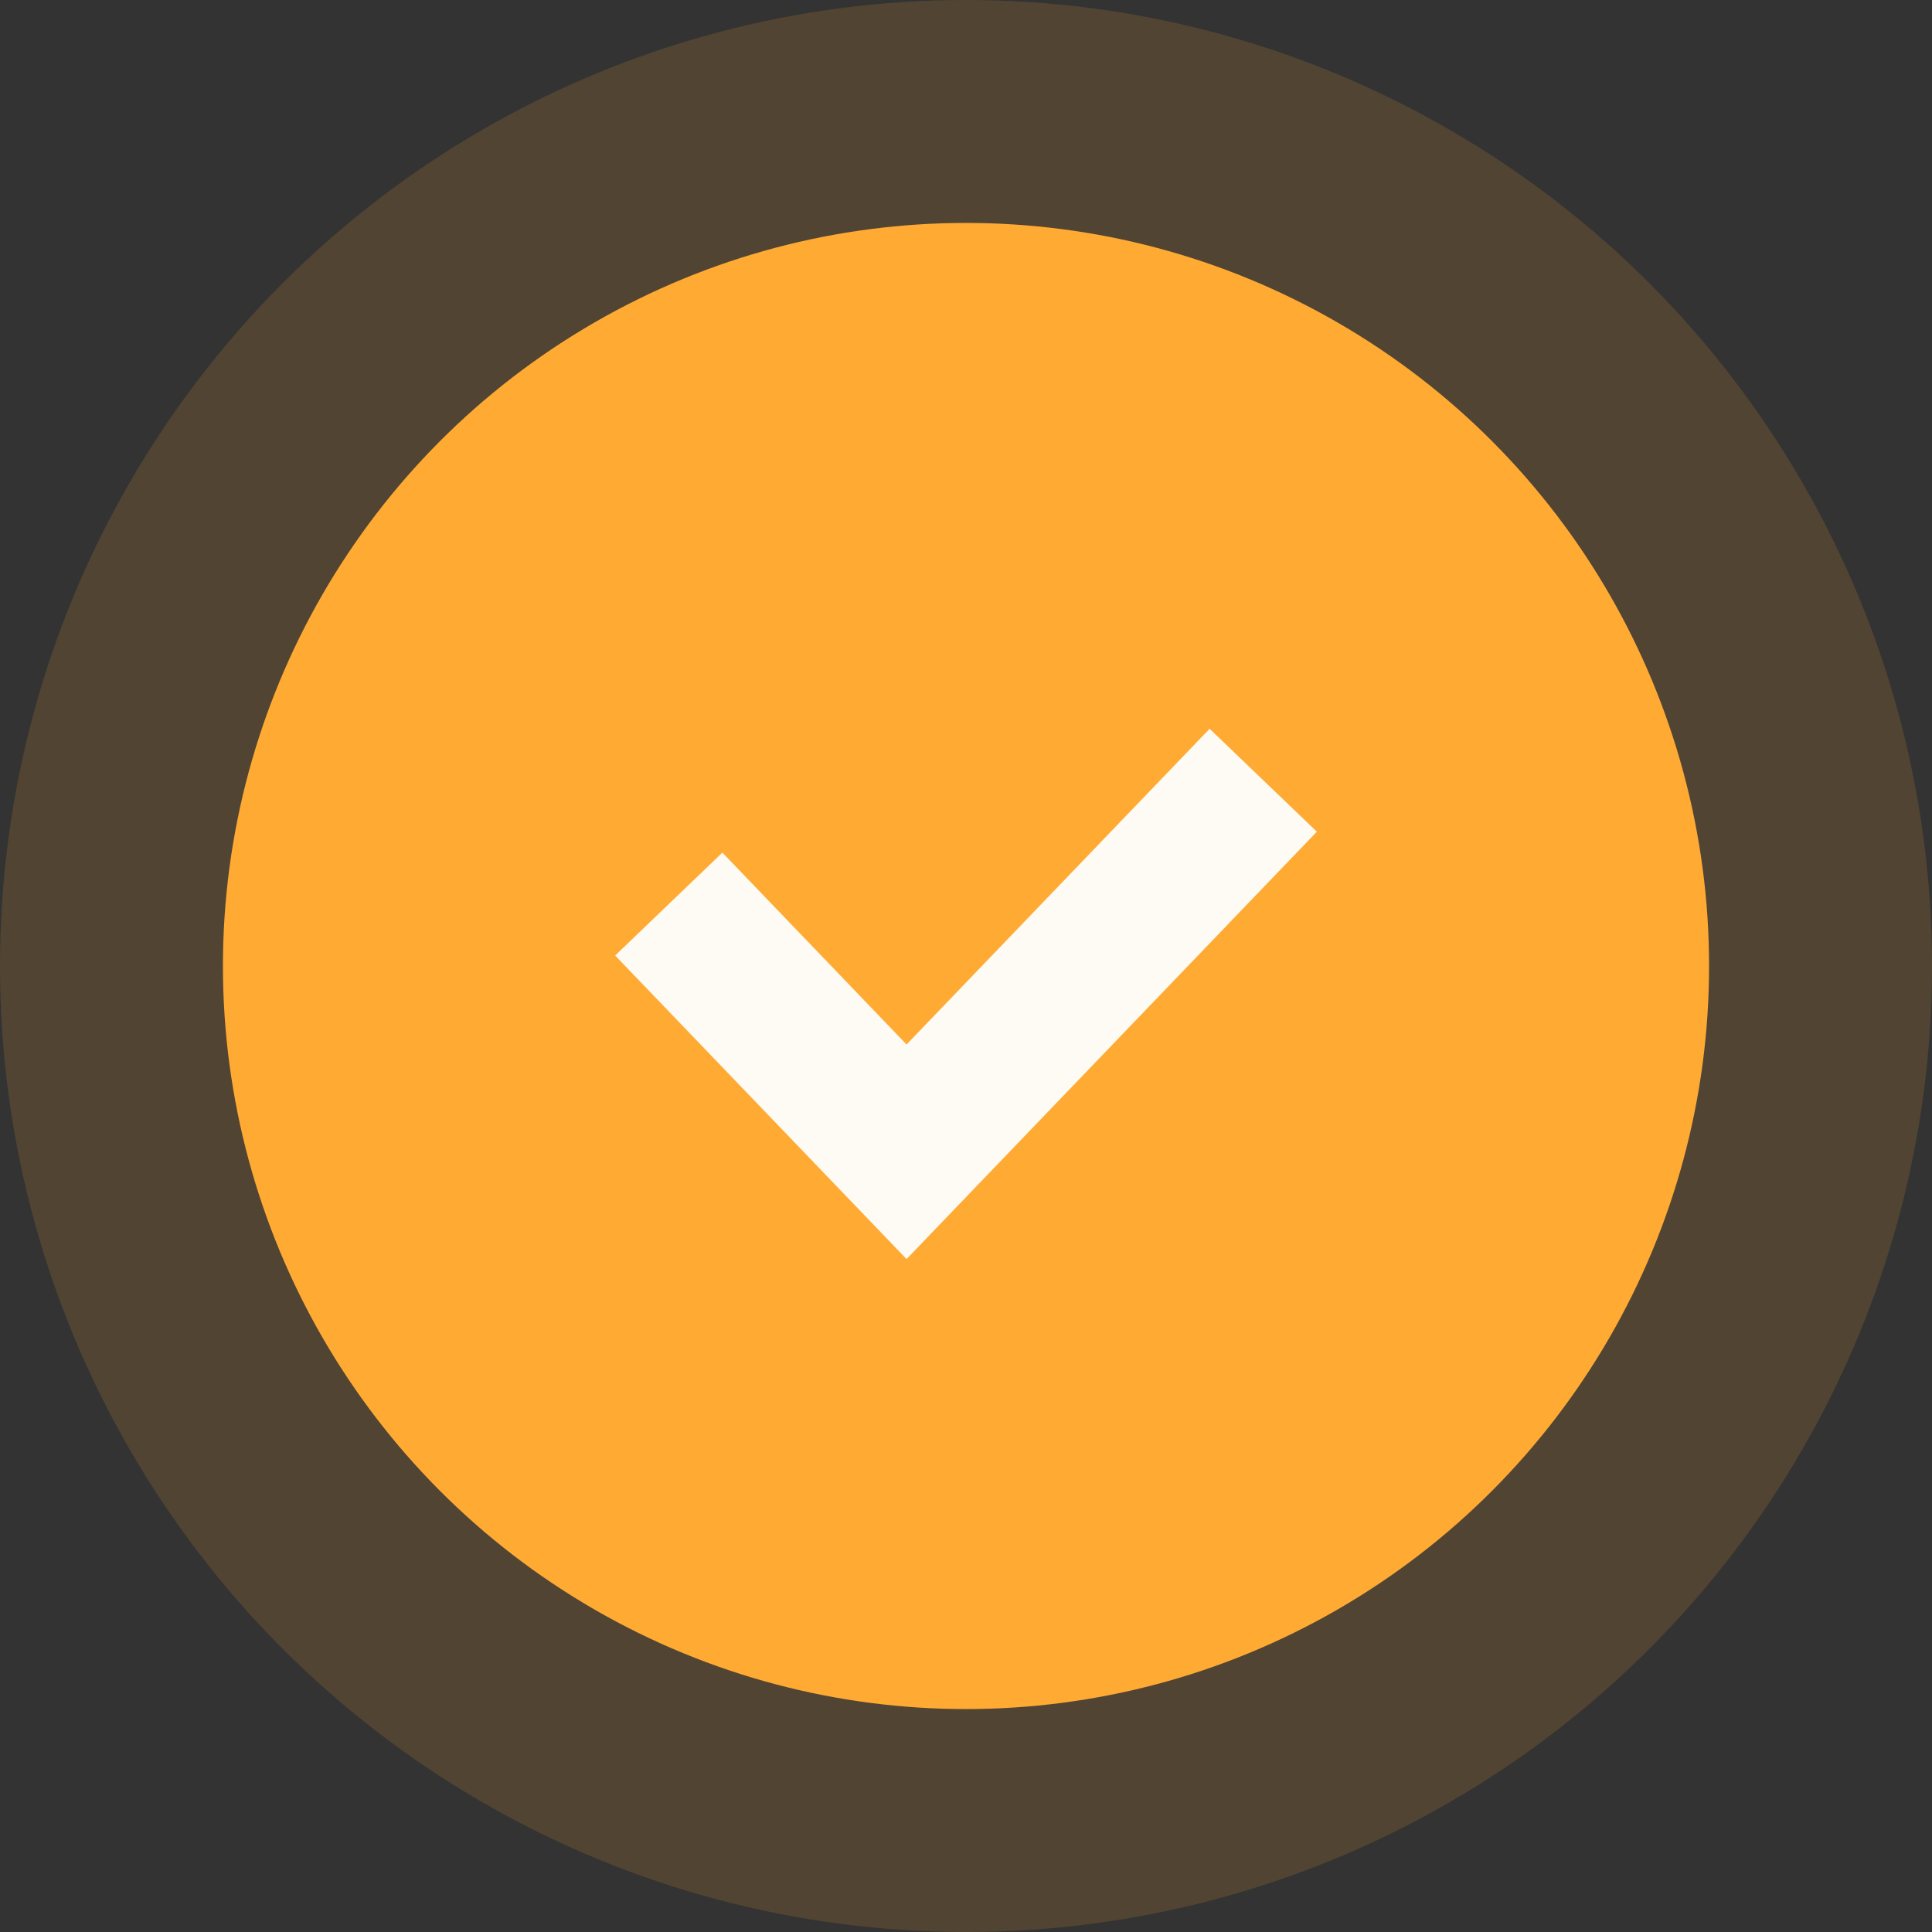
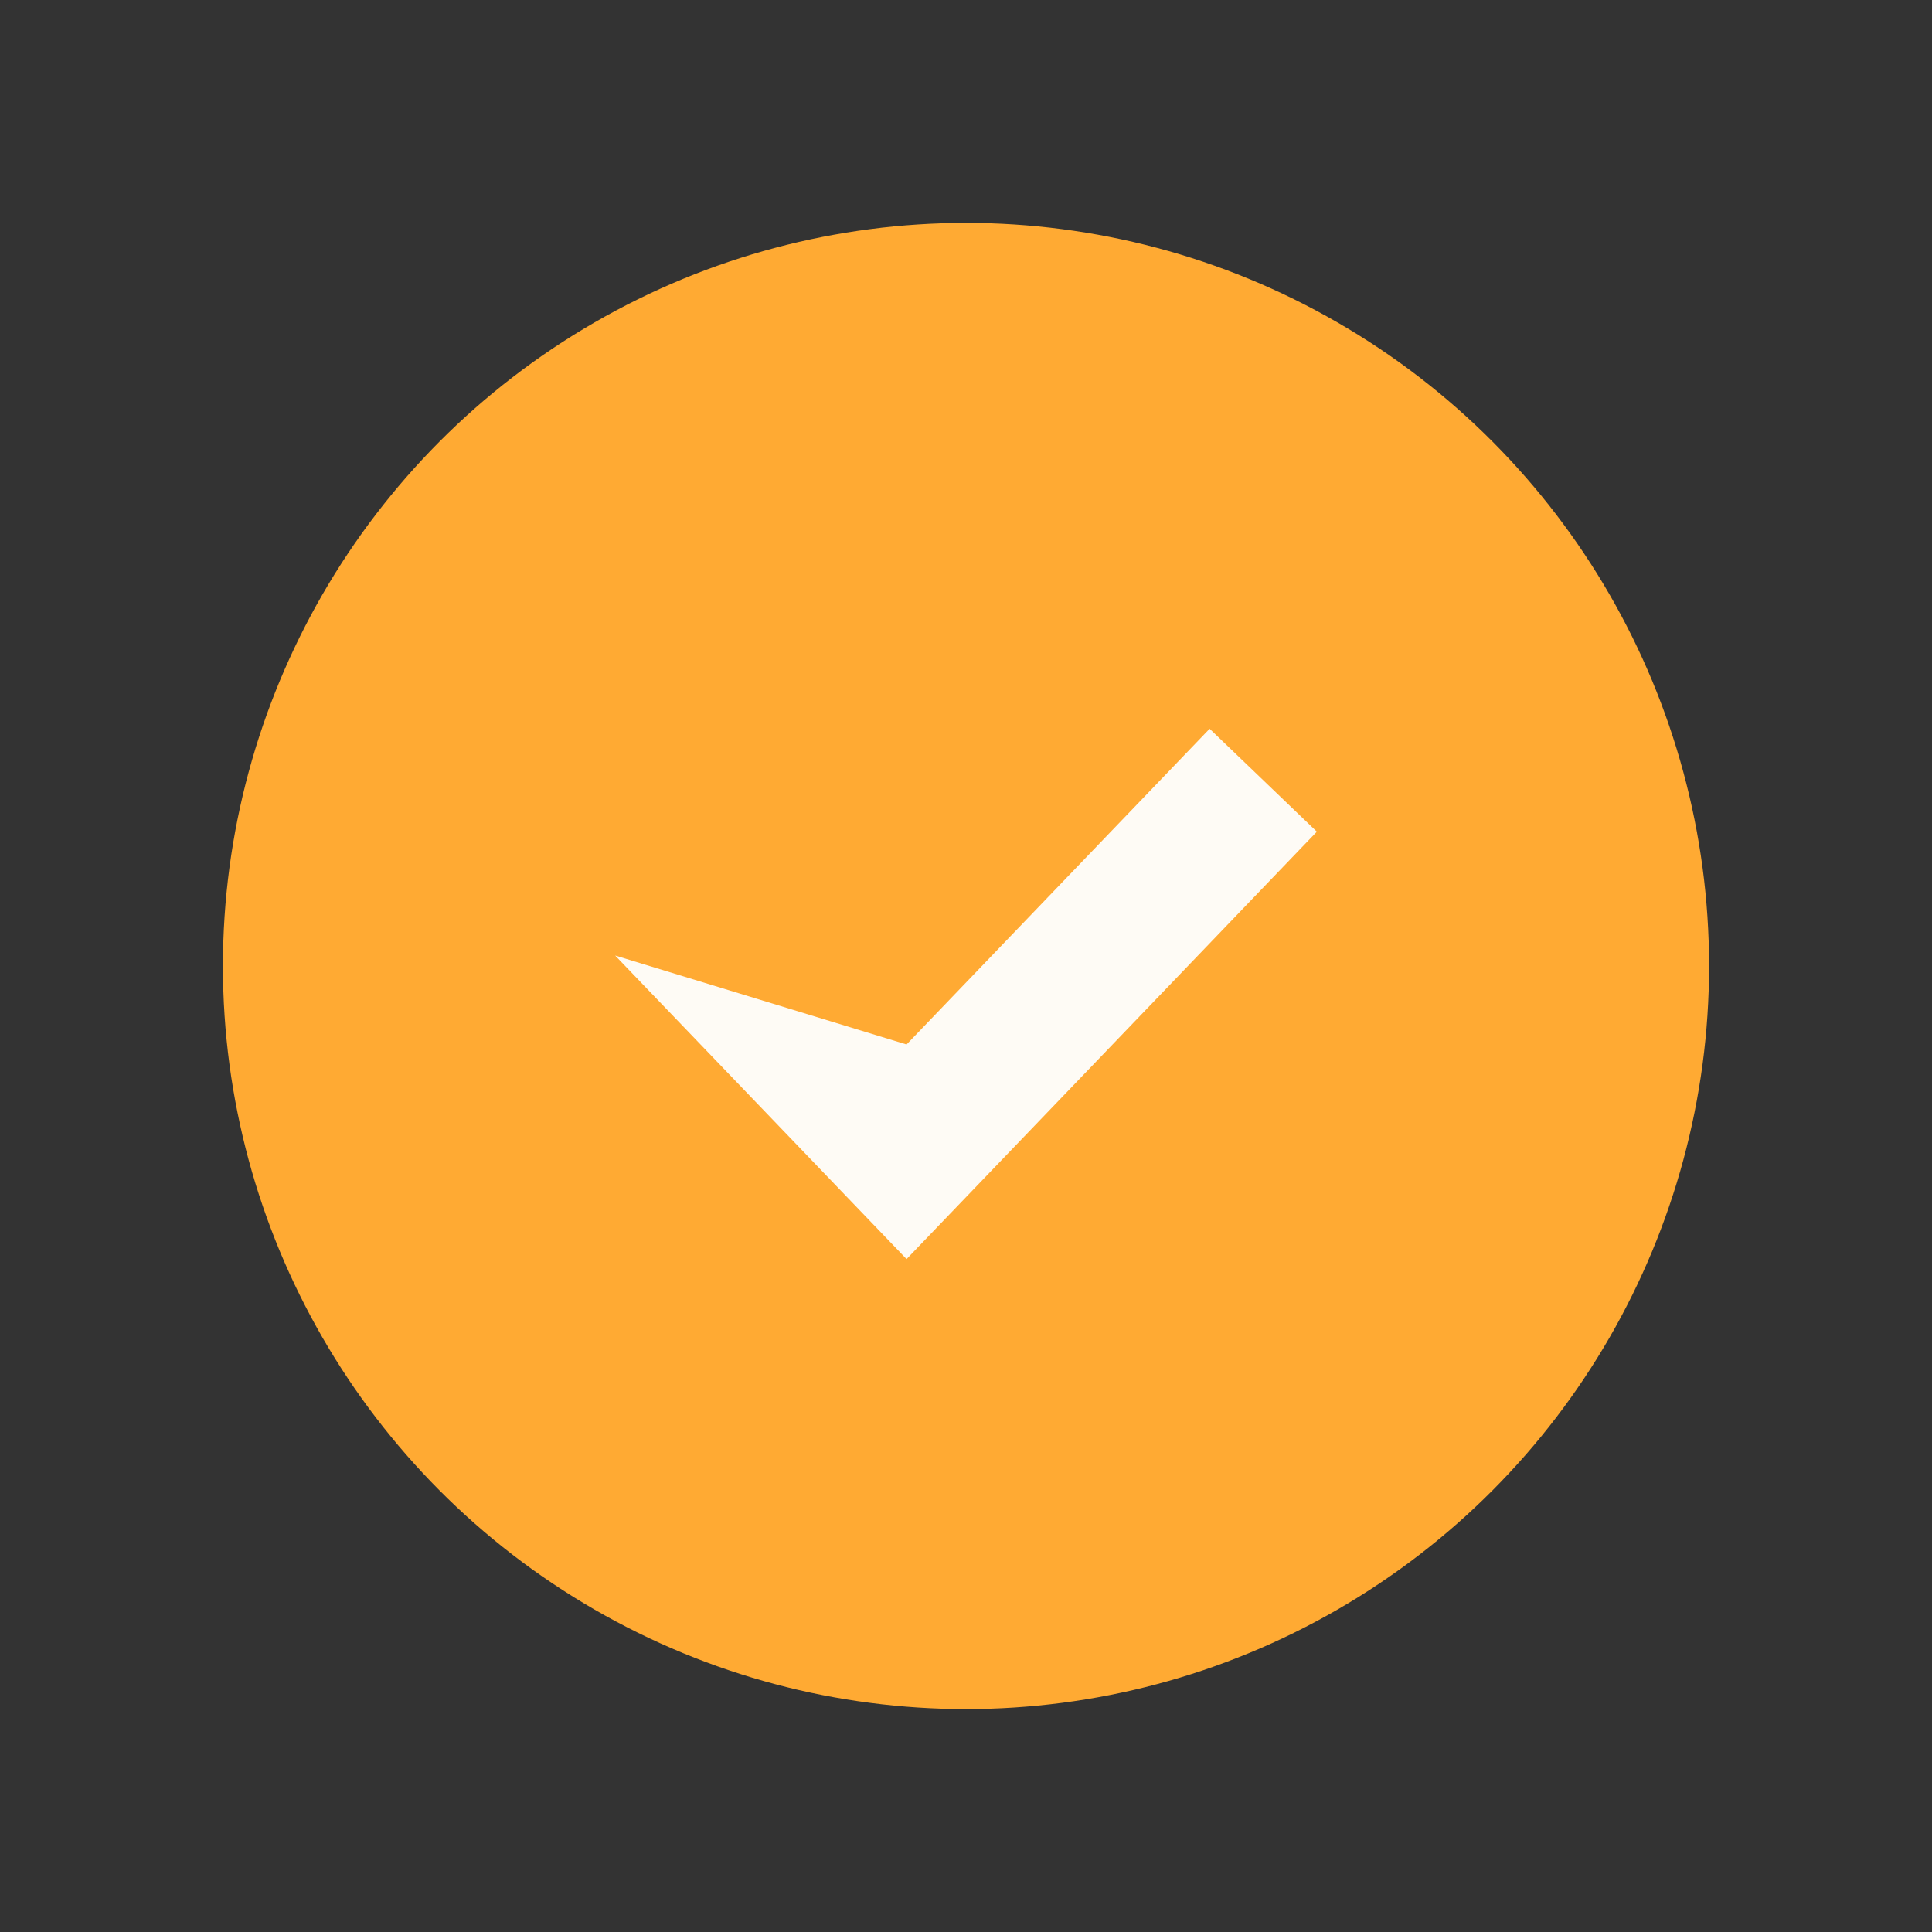
<svg xmlns="http://www.w3.org/2000/svg" width="52" height="52" viewBox="0 0 52 52" fill="none">
  <rect x="0" y="0" width="52" height="52" fill="#333333" stroke="none" />
-   <circle opacity="0.15" cx="26" cy="26" r="26" fill="#FFAA33" />
  <circle cx="26" cy="26" r="20" fill="#FFAA33" />
-   <path fill-rule="evenodd" clip-rule="evenodd" d="M35.443 22.385L24.4 33.888L16.557 25.718L19.443 22.948L24.4 28.112L32.557 19.615L35.443 22.385Z" fill="#FEFBF5" />
+   <path fill-rule="evenodd" clip-rule="evenodd" d="M35.443 22.385L24.4 33.888L16.557 25.718L24.4 28.112L32.557 19.615L35.443 22.385Z" fill="#FEFBF5" />
</svg>